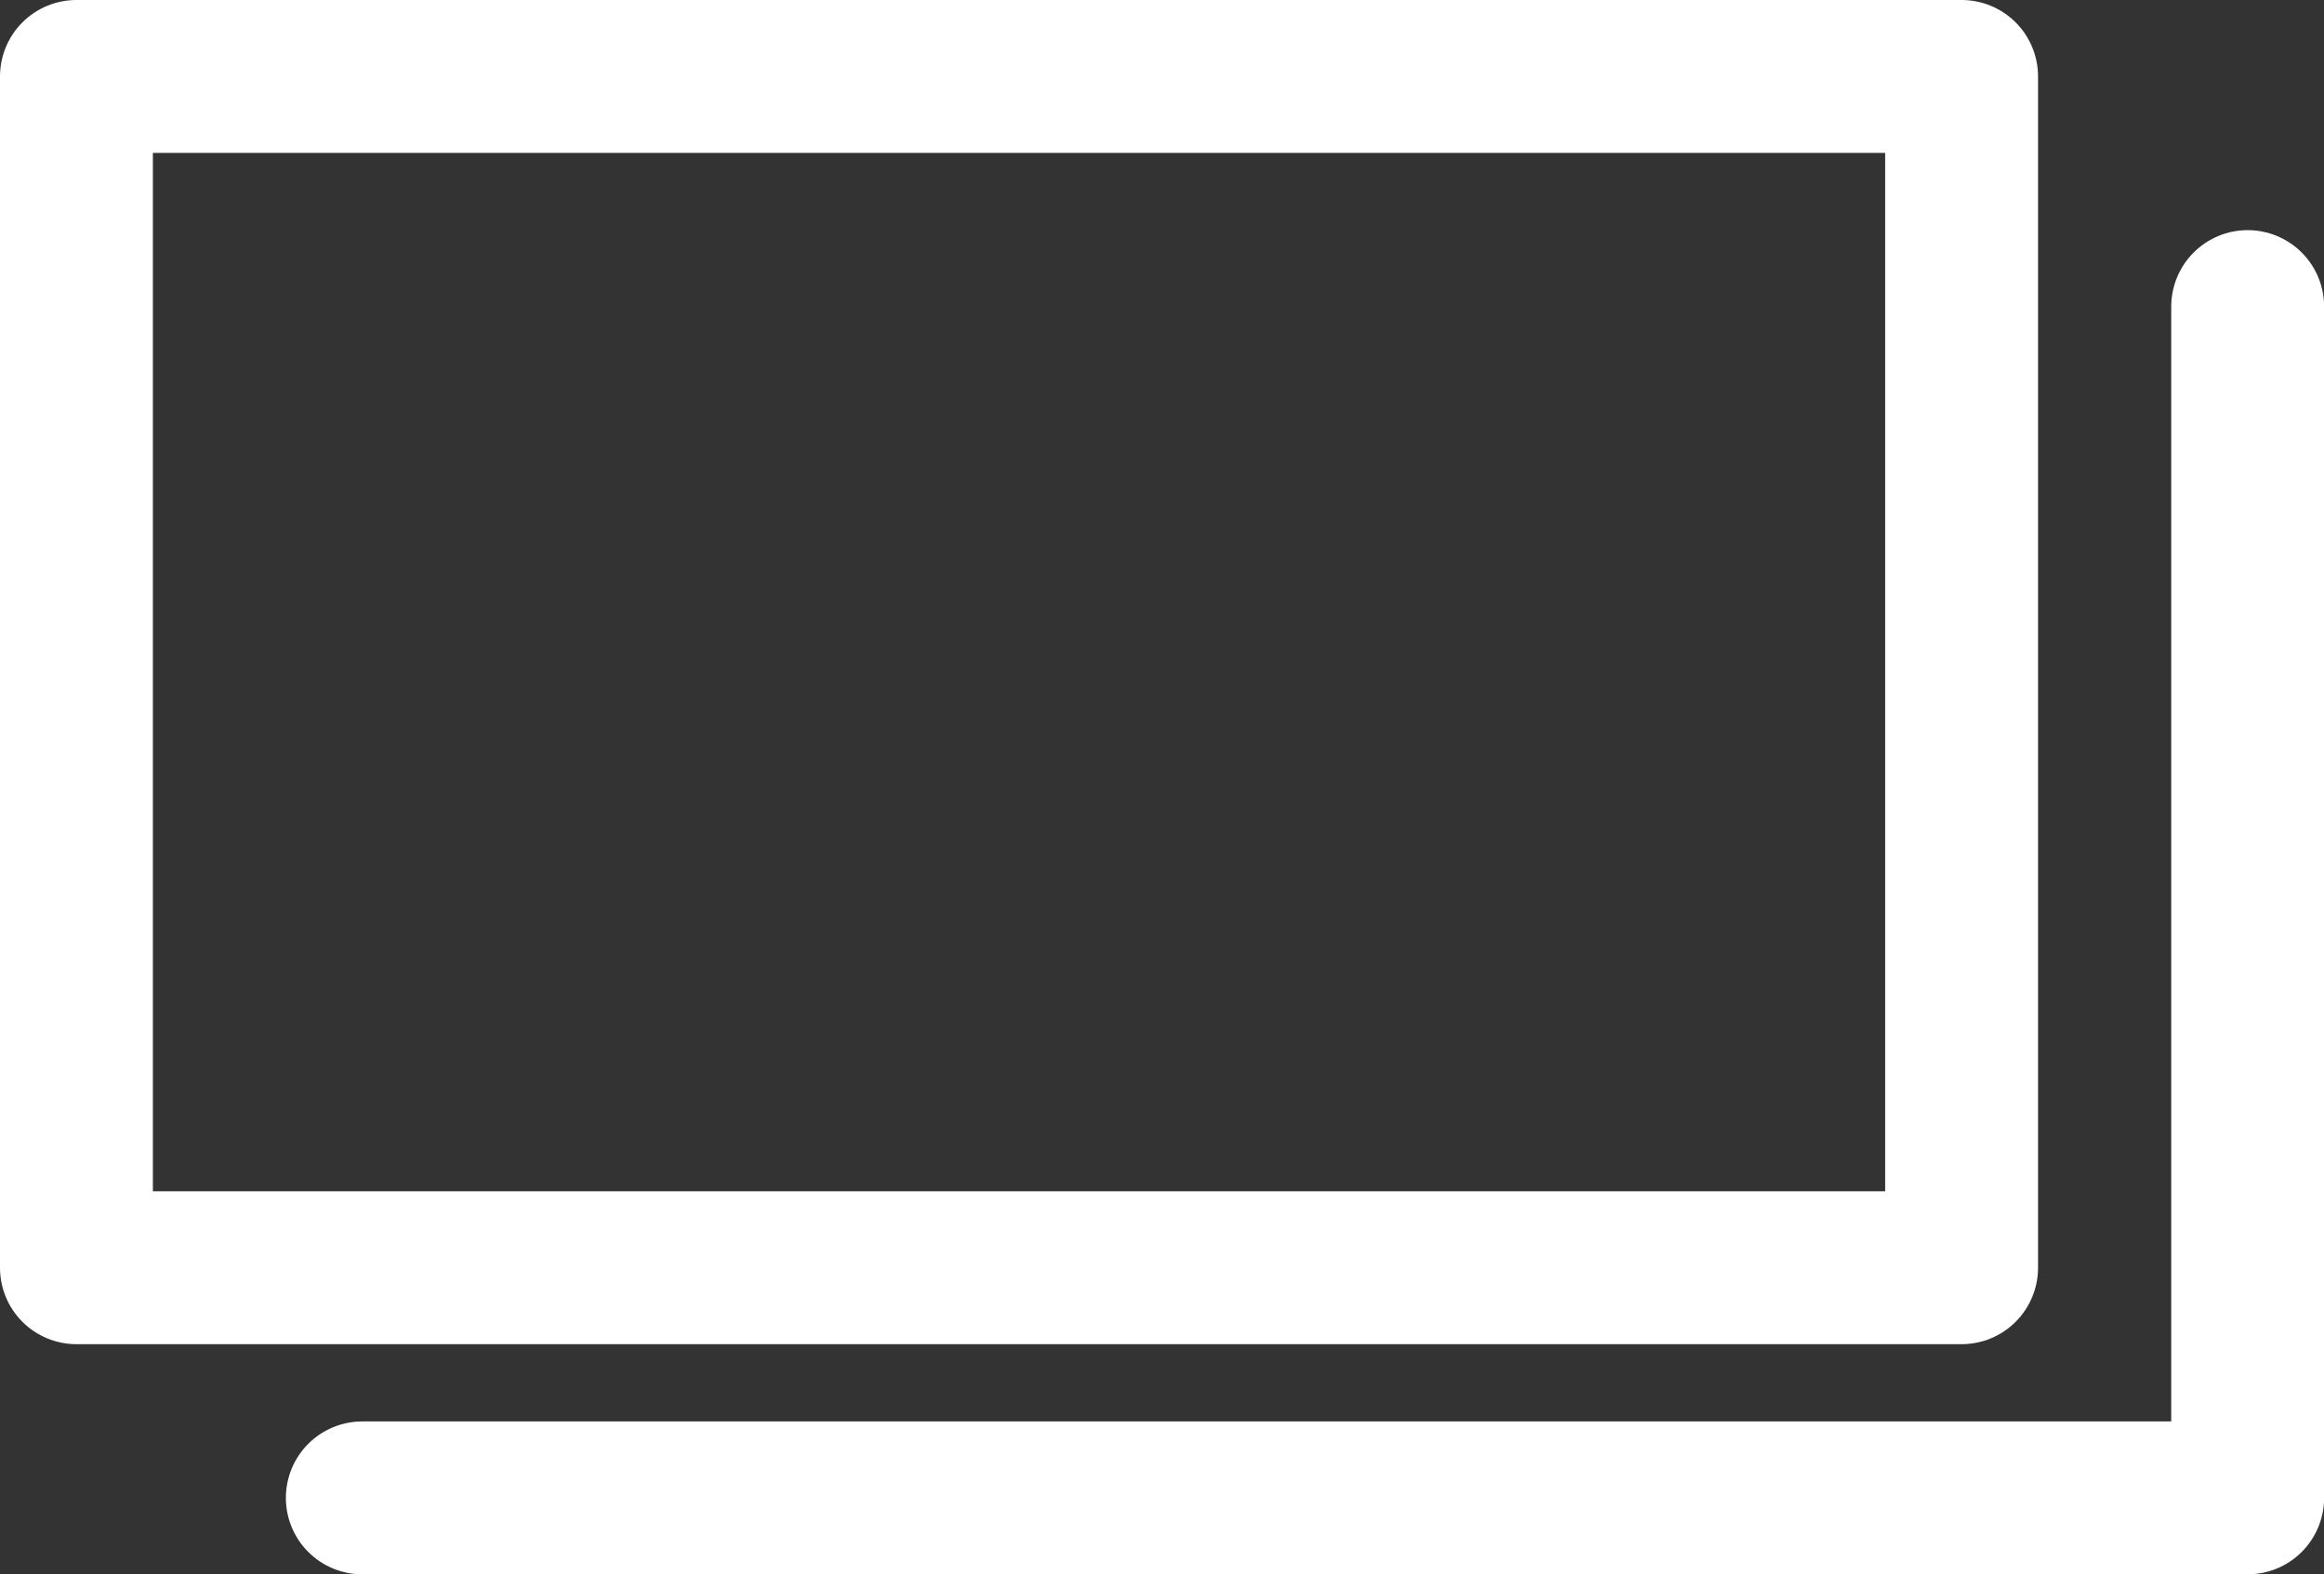
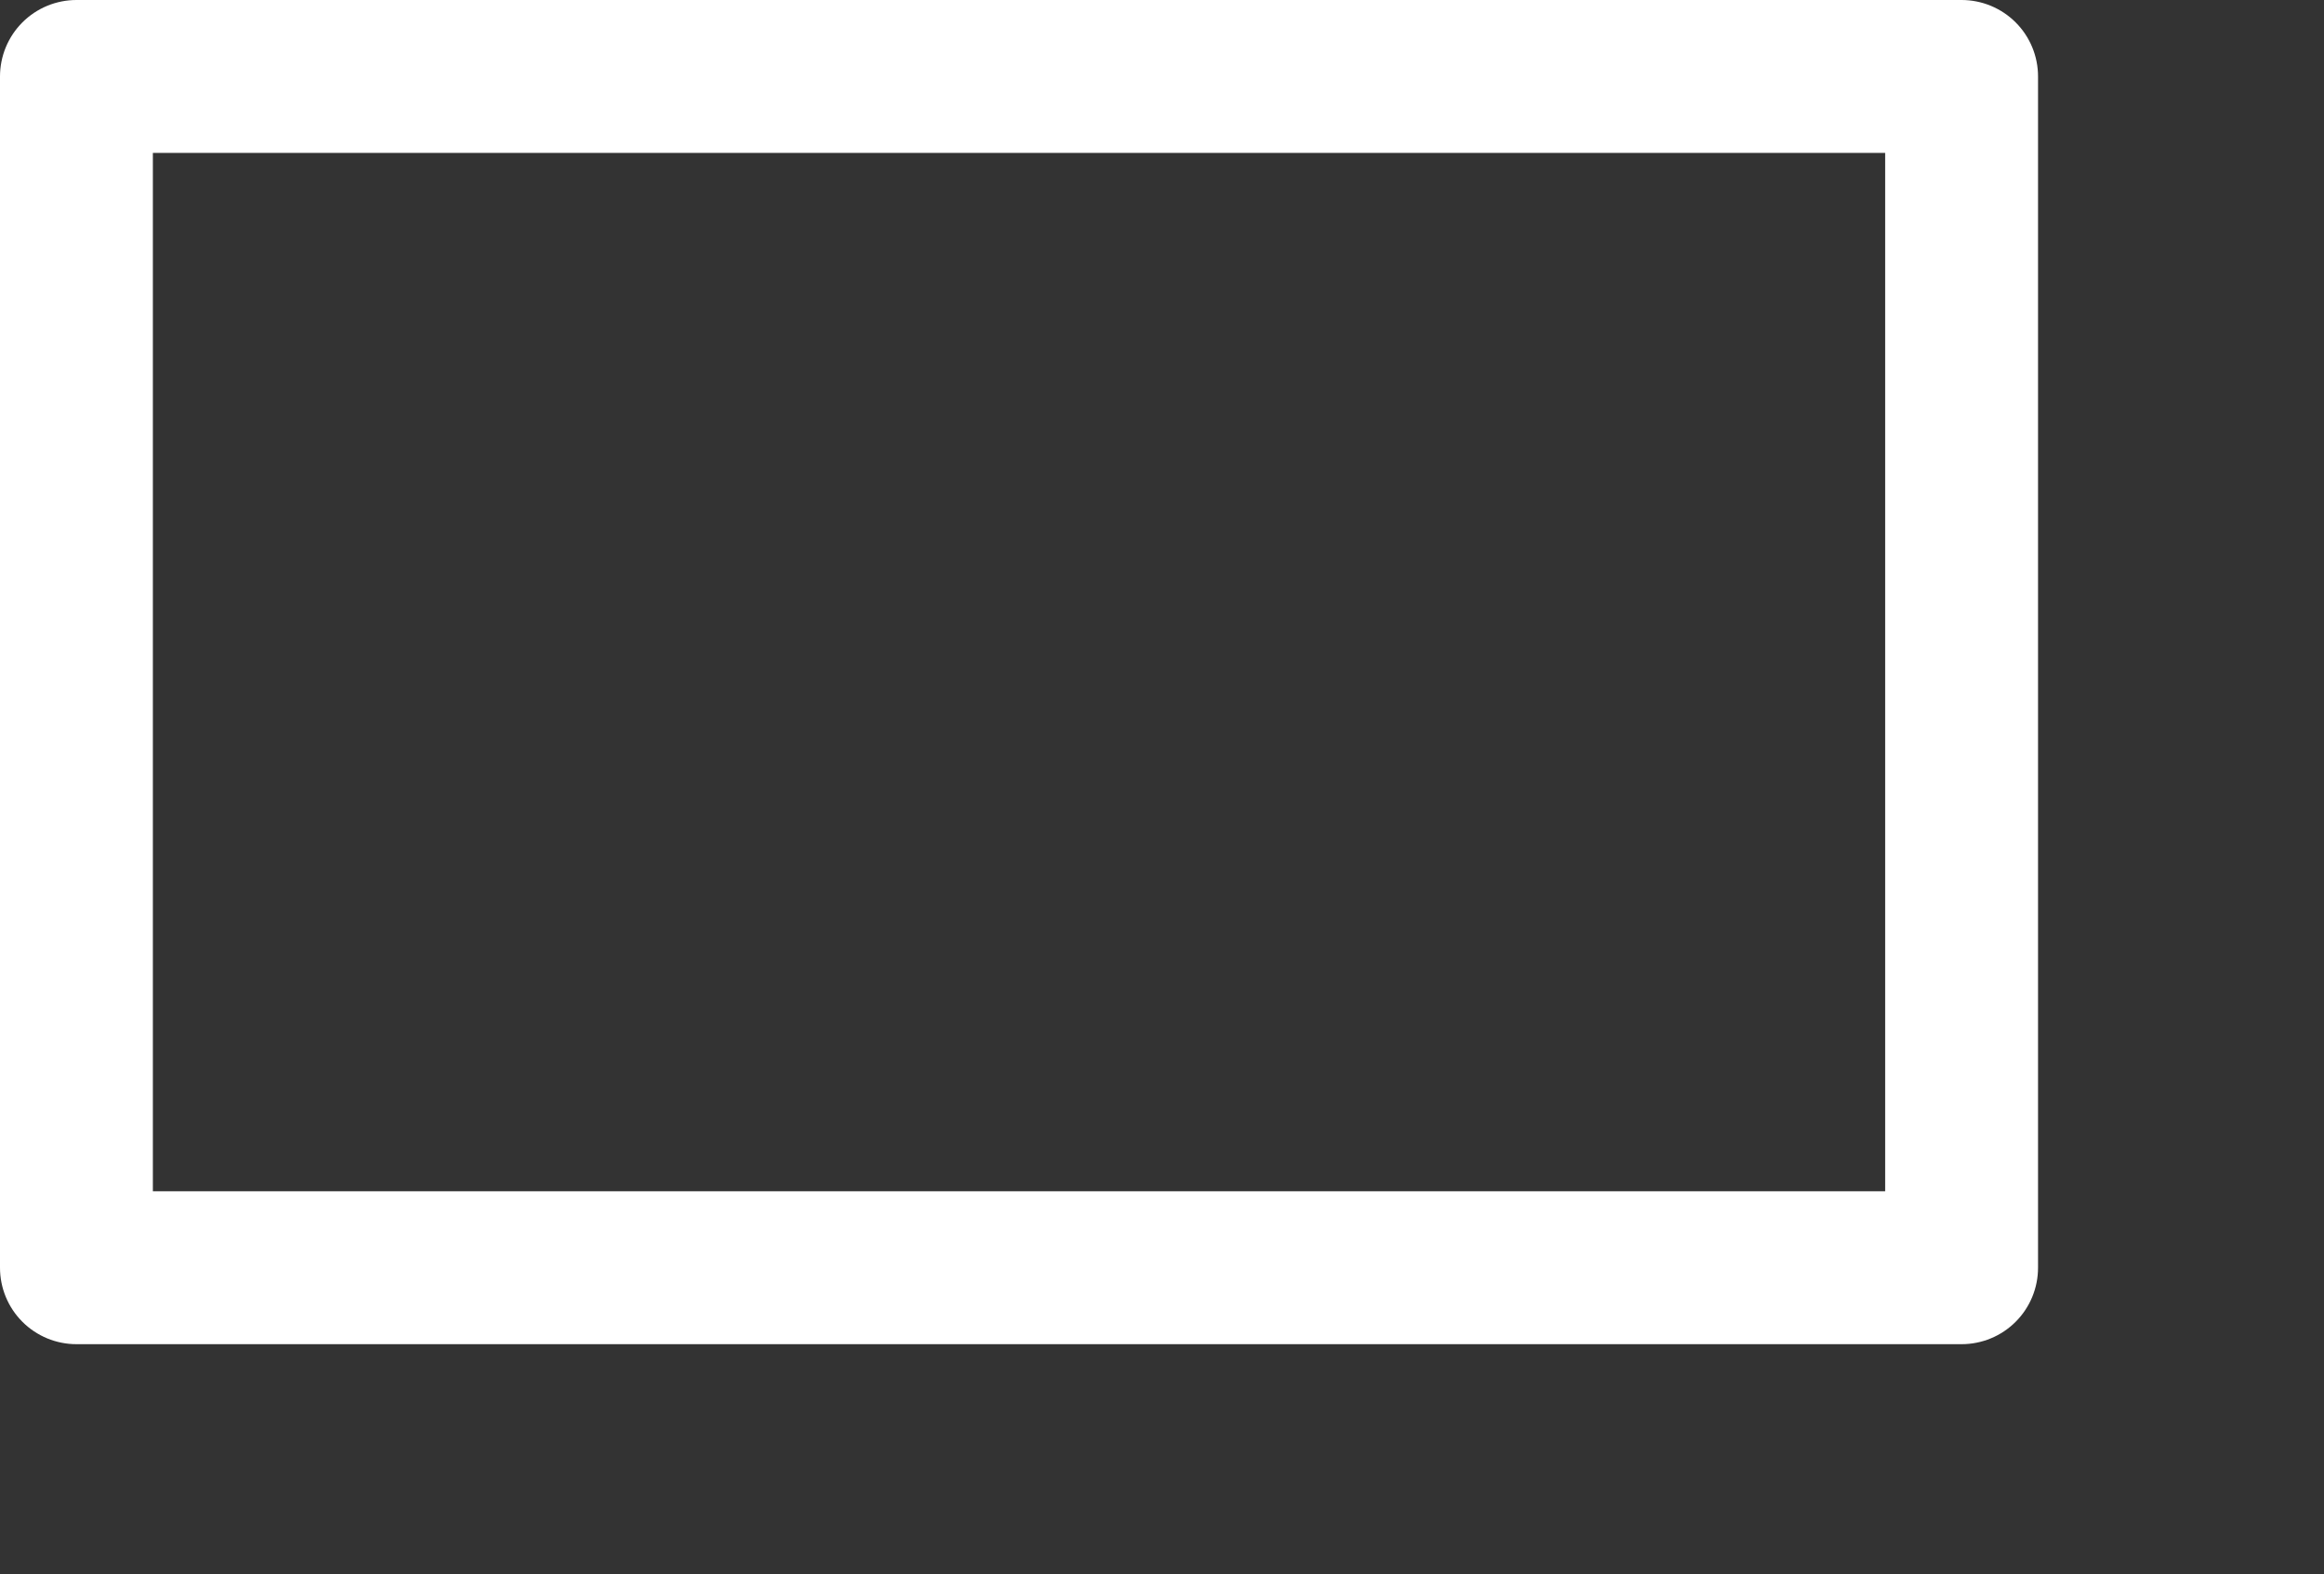
<svg xmlns="http://www.w3.org/2000/svg" width="22.804" height="15.446" viewBox="0 0 22.804 15.446">
  <rect x="0" y="0" width="22.804" height="15.446" fill="#333333" stroke="none" />
  <g id="グループ_1449" data-name="グループ 1449" transform="translate(-1086.035 -1104.633)">
    <rect id="長方形_30" data-name="長方形 30" width="18.498" height="11.688" transform="translate(1086.785 1105.383)" fill="none" stroke="#fff" stroke-linecap="round" stroke-linejoin="round" stroke-miterlimit="10" stroke-width="1.5" />
-     <path id="パス_470" data-name="パス 470" d="M1109.44,1110.578v11.688h-18.5" transform="translate(-1.35 -2.937)" fill="none" stroke="#fff" stroke-linecap="round" stroke-linejoin="round" stroke-miterlimit="10" stroke-width="1.5" fill-rule="evenodd" />
  </g>
</svg>